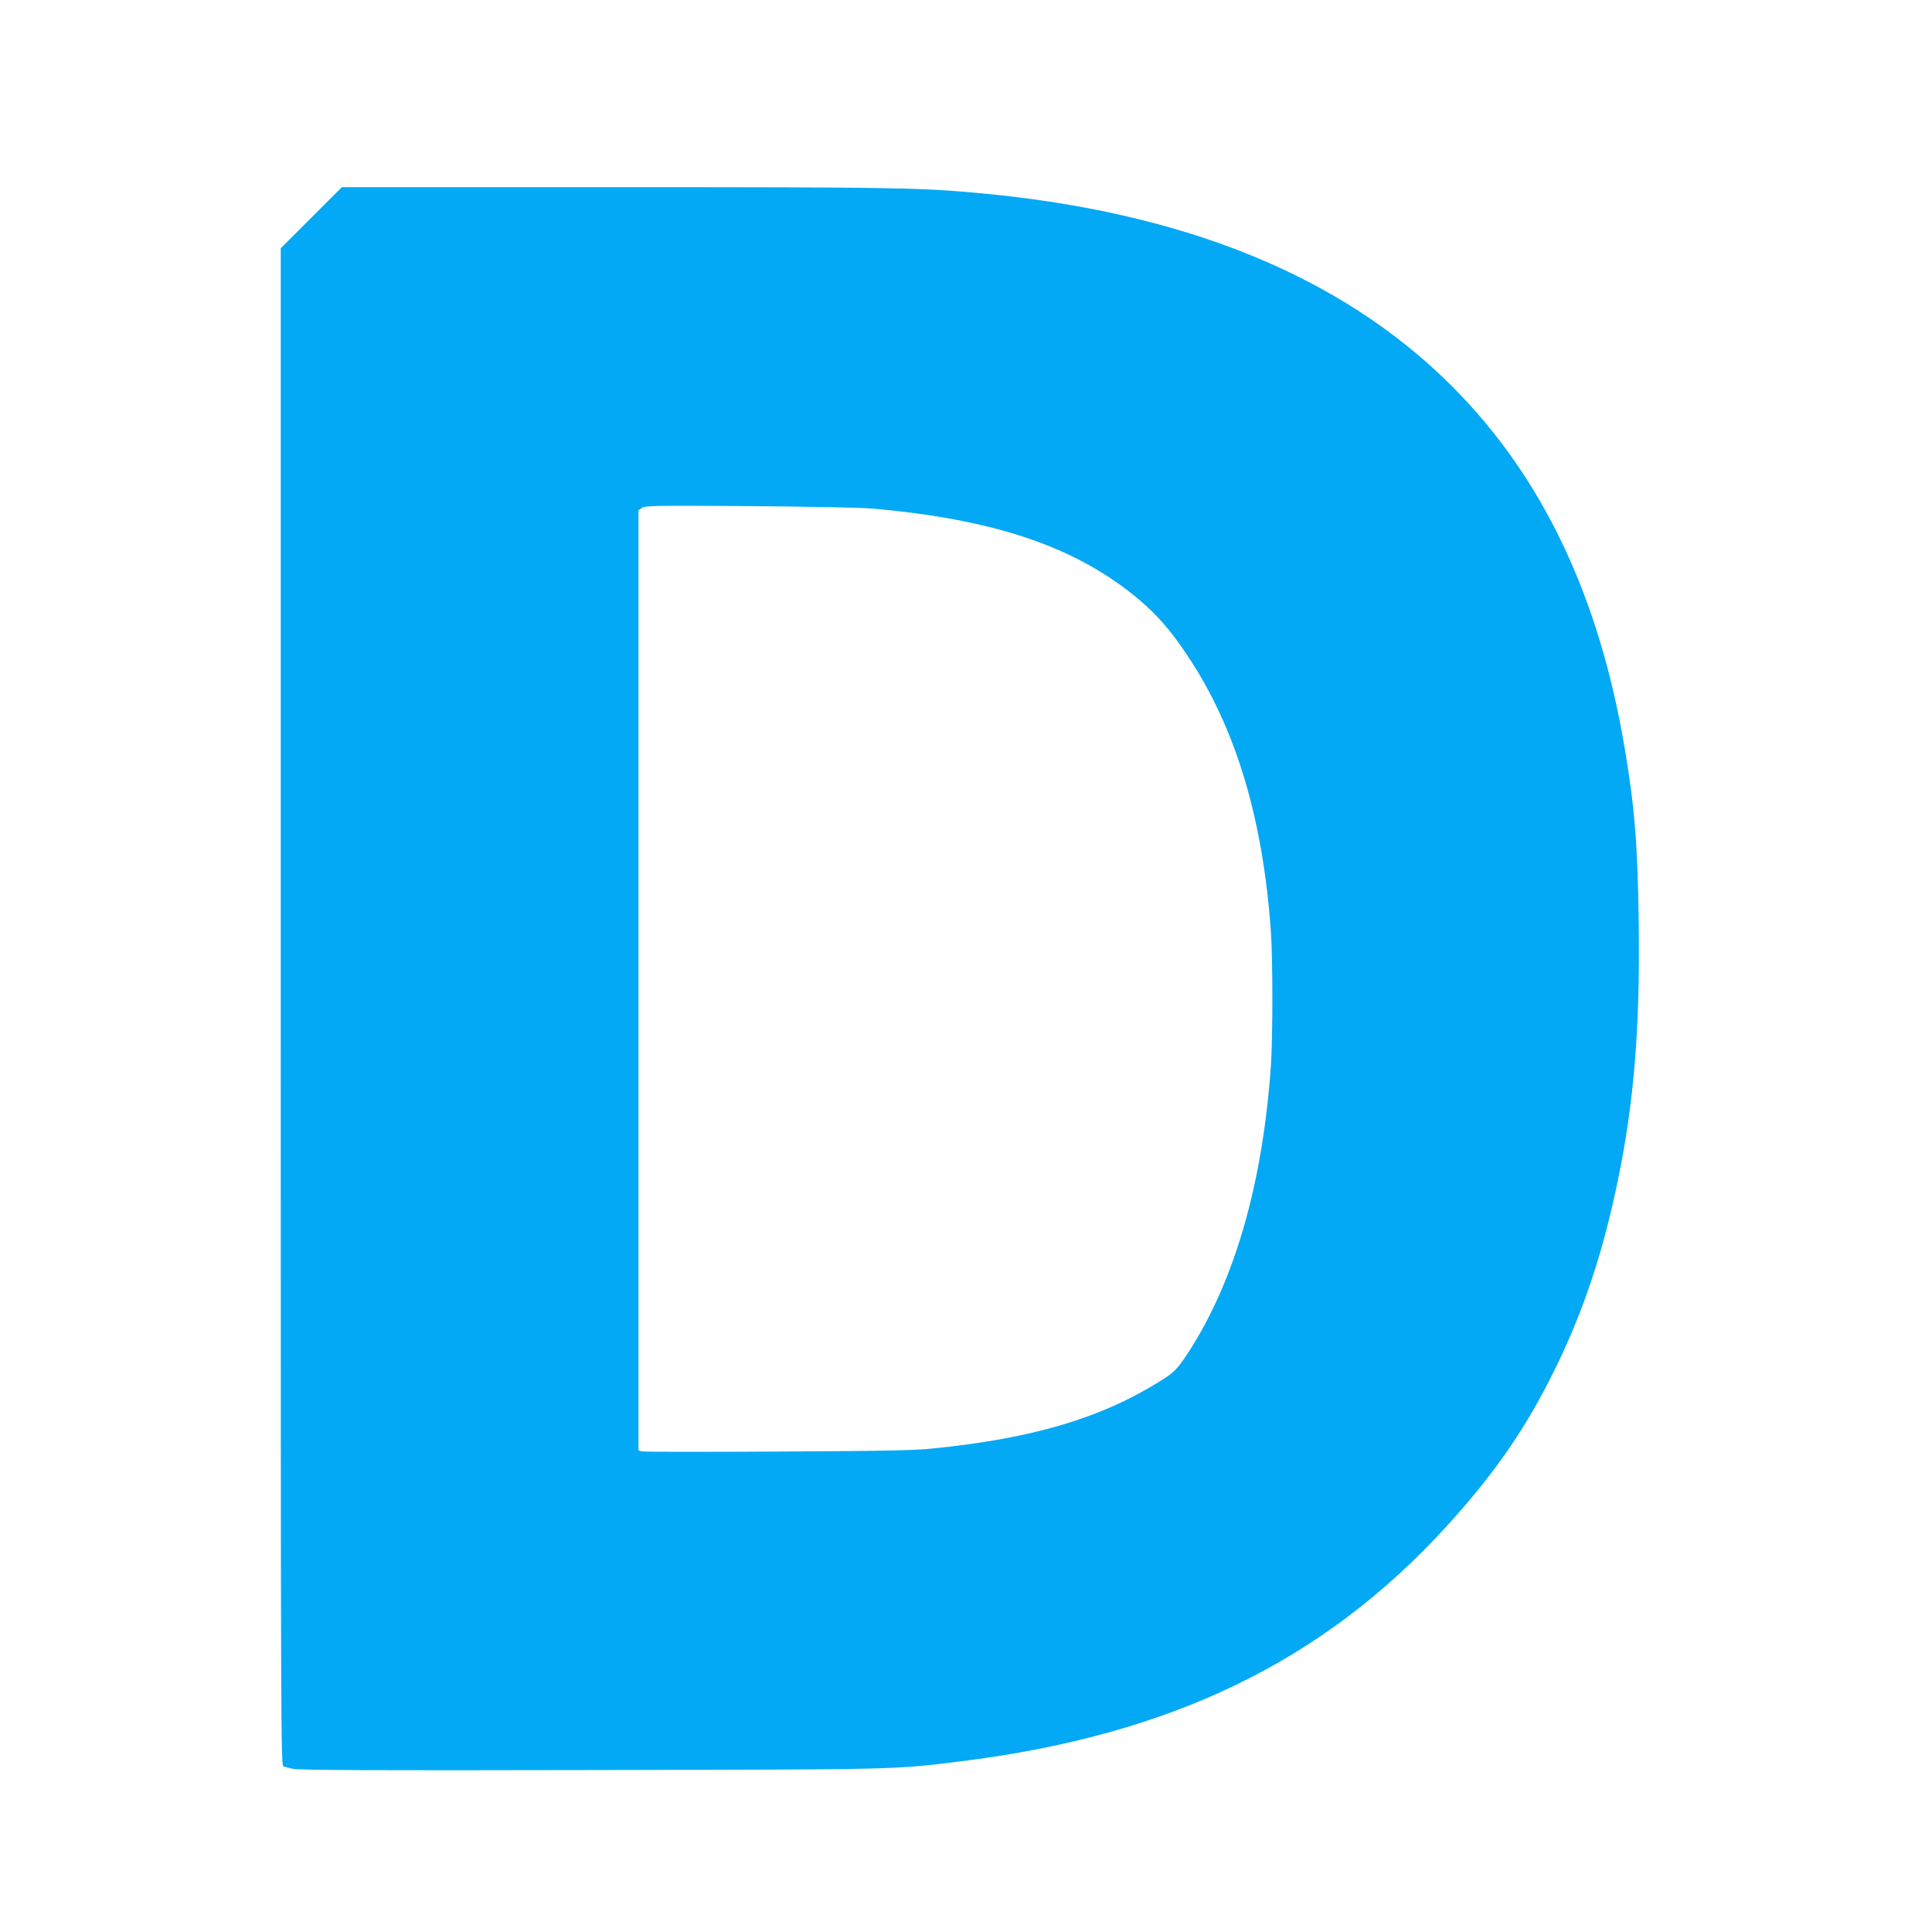
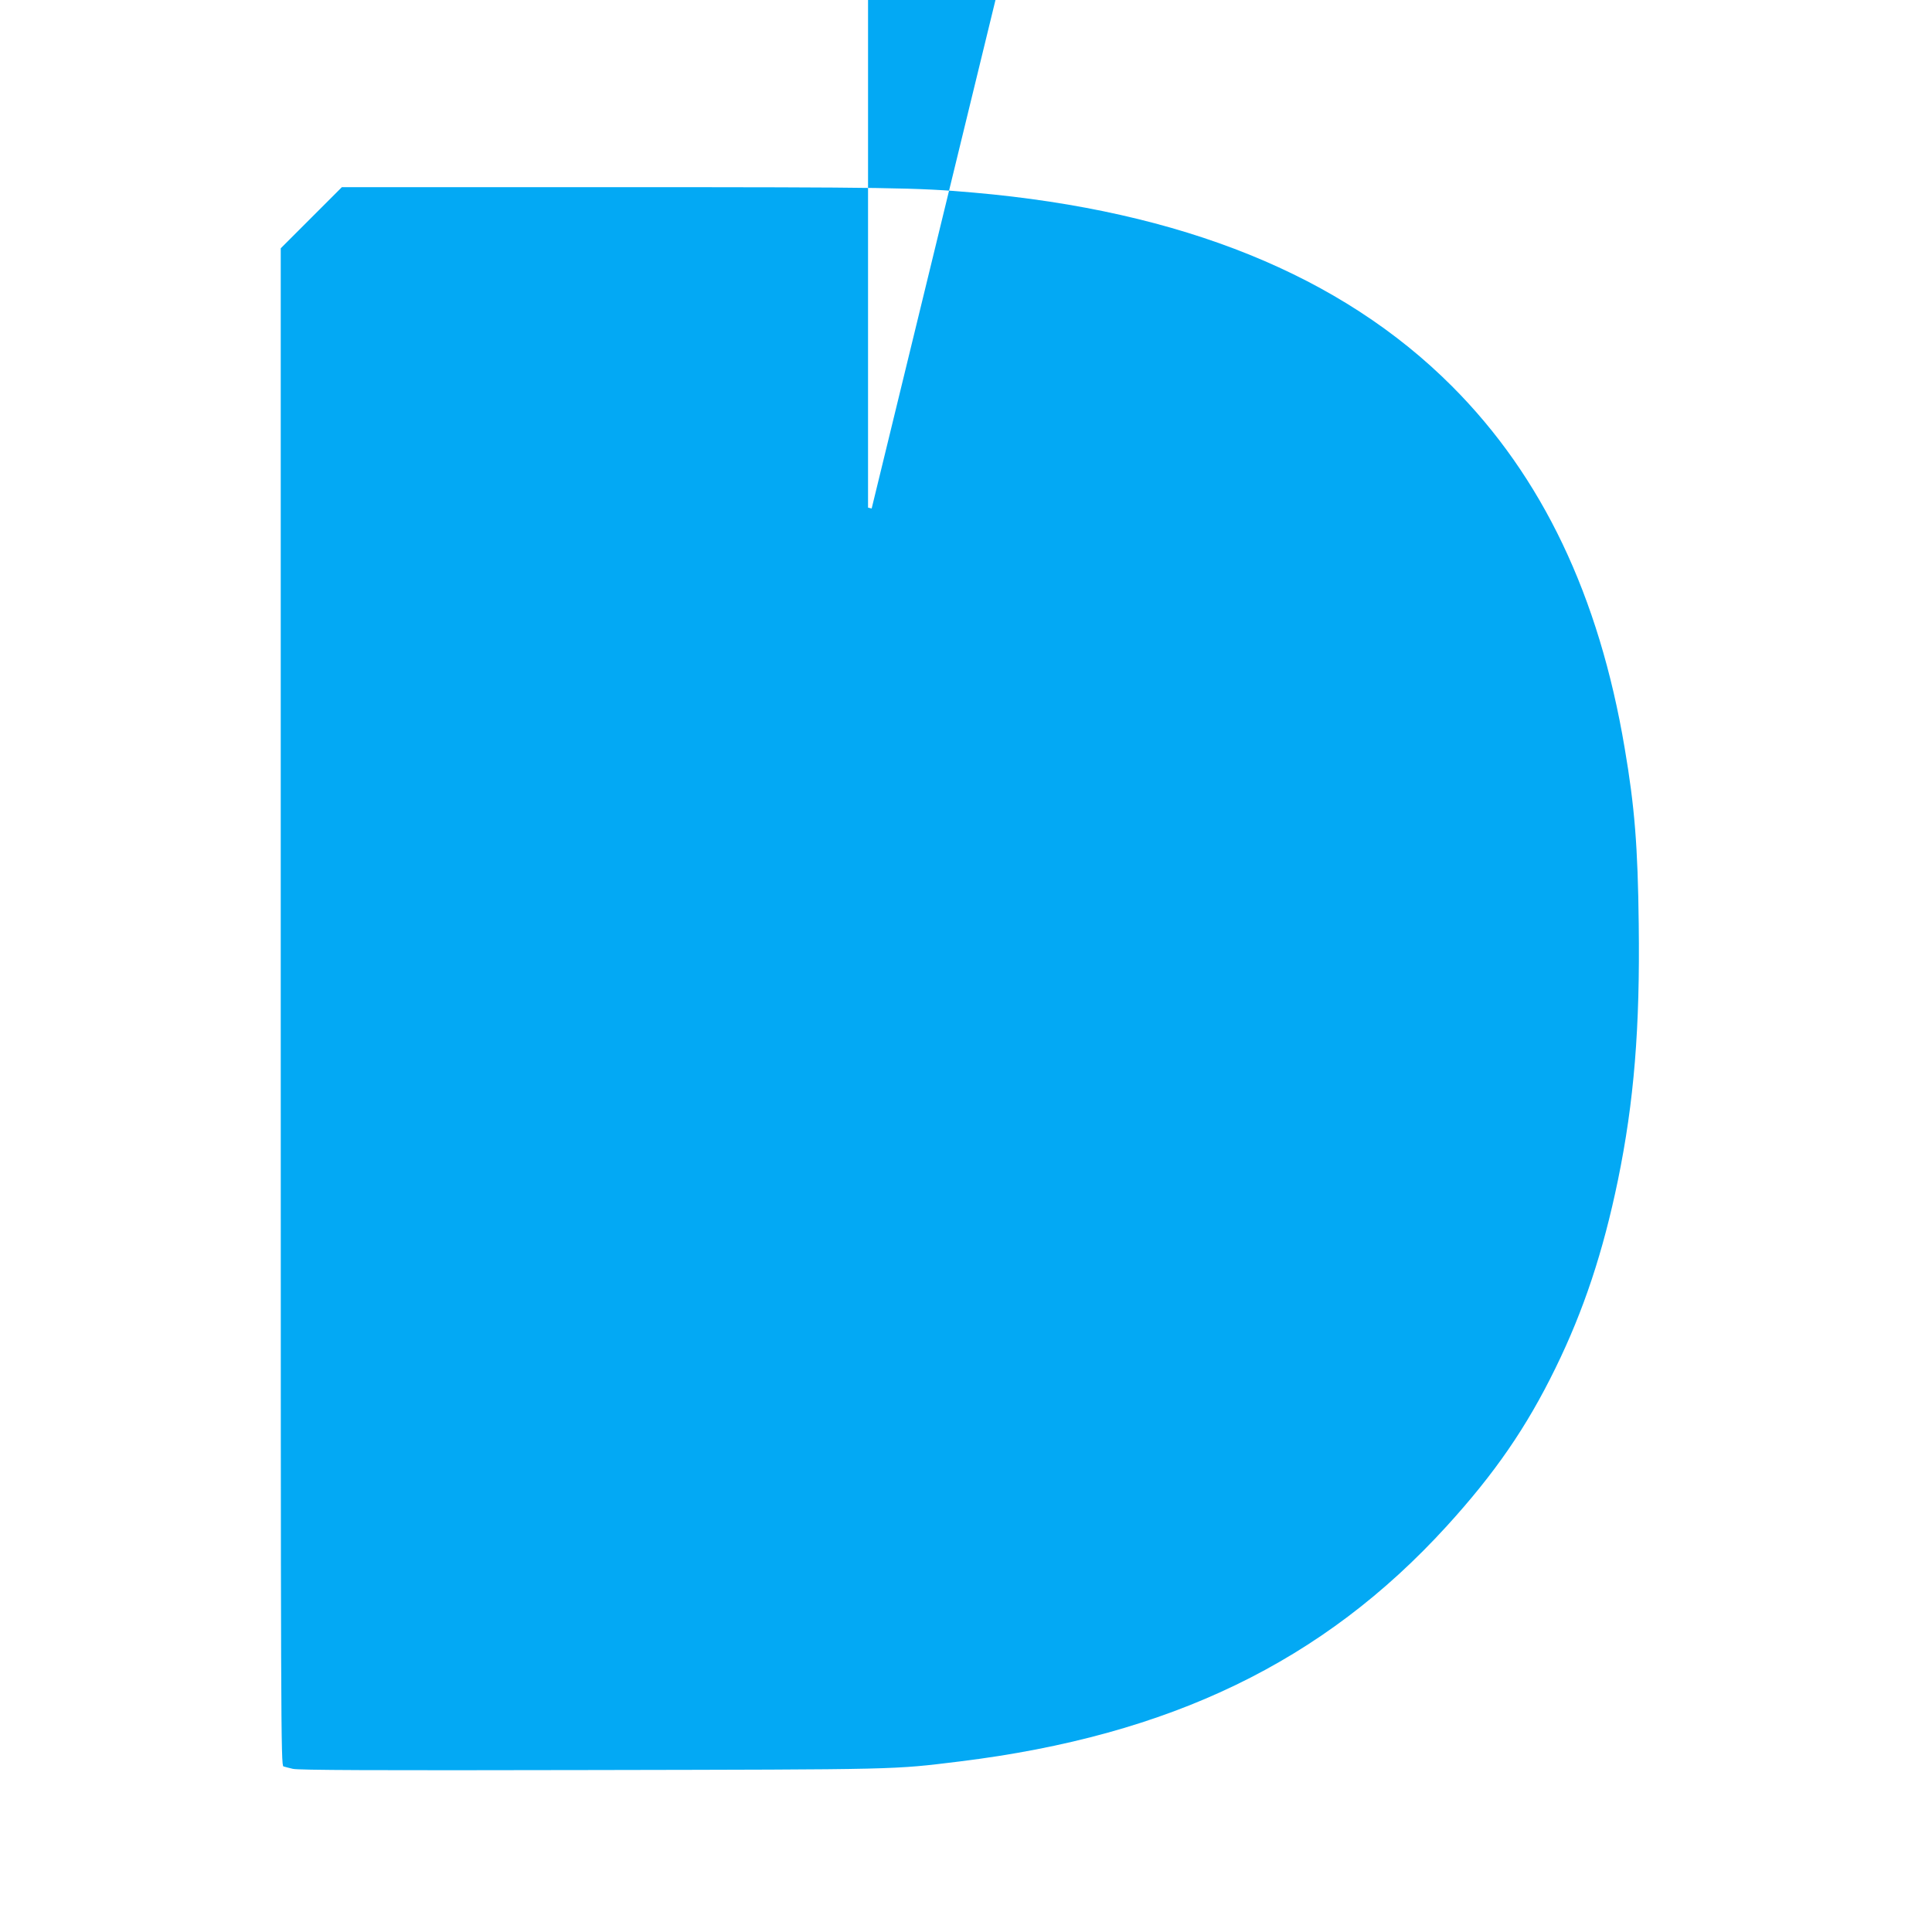
<svg xmlns="http://www.w3.org/2000/svg" version="1.0" width="1280pt" height="1280pt" viewBox="0 0 1280 1280" preserveAspectRatio="xMidYMid meet">
  <g transform="translate(0,1280) scale(0.1,-0.1)" fill="#03a9f4" stroke="none">
-     <path d="M2062 11357 l-202 -202 0 -5027 c0 -4779 1 -5027 18 -5031 9 -3 37 -10 62 -16 34 -9 533 -11 1970 -8 2074 4 1999 2 2449 57 1395 172 2406 660 3225 1558 320 351 530 656 721 1047 188 384 316 771 414 1245 107 520 147 1009 138 1698 -6 514 -27 778 -93 1165 -170 1011 -547 1800 -1144 2398 -734 735 -1789 1162 -3170 1283 -368 33 -570 36 -2370 36 l-1815 0 -203 -203z m3713 -1926 c815 -71 1353 -254 1766 -599 124 -104 220 -214 330 -381 316 -475 496 -1072 549 -1823 13 -186 13 -698 0 -888 -54 -779 -239 -1424 -545 -1897 -75 -115 -94 -135 -196 -198 -390 -242 -840 -375 -1494 -441 -130 -14 -324 -17 -1033 -21 -481 -3 -885 -2 -898 1 l-24 6 0 3115 0 3114 23 16 c20 15 85 16 707 12 384 -3 742 -10 815 -16z" />
+     <path d="M2062 11357 l-202 -202 0 -5027 c0 -4779 1 -5027 18 -5031 9 -3 37 -10 62 -16 34 -9 533 -11 1970 -8 2074 4 1999 2 2449 57 1395 172 2406 660 3225 1558 320 351 530 656 721 1047 188 384 316 771 414 1245 107 520 147 1009 138 1698 -6 514 -27 778 -93 1165 -170 1011 -547 1800 -1144 2398 -734 735 -1789 1162 -3170 1283 -368 33 -570 36 -2370 36 l-1815 0 -203 -203z m3713 -1926 l-24 6 0 3115 0 3114 23 16 c20 15 85 16 707 12 384 -3 742 -10 815 -16z" />
  </g>
</svg>